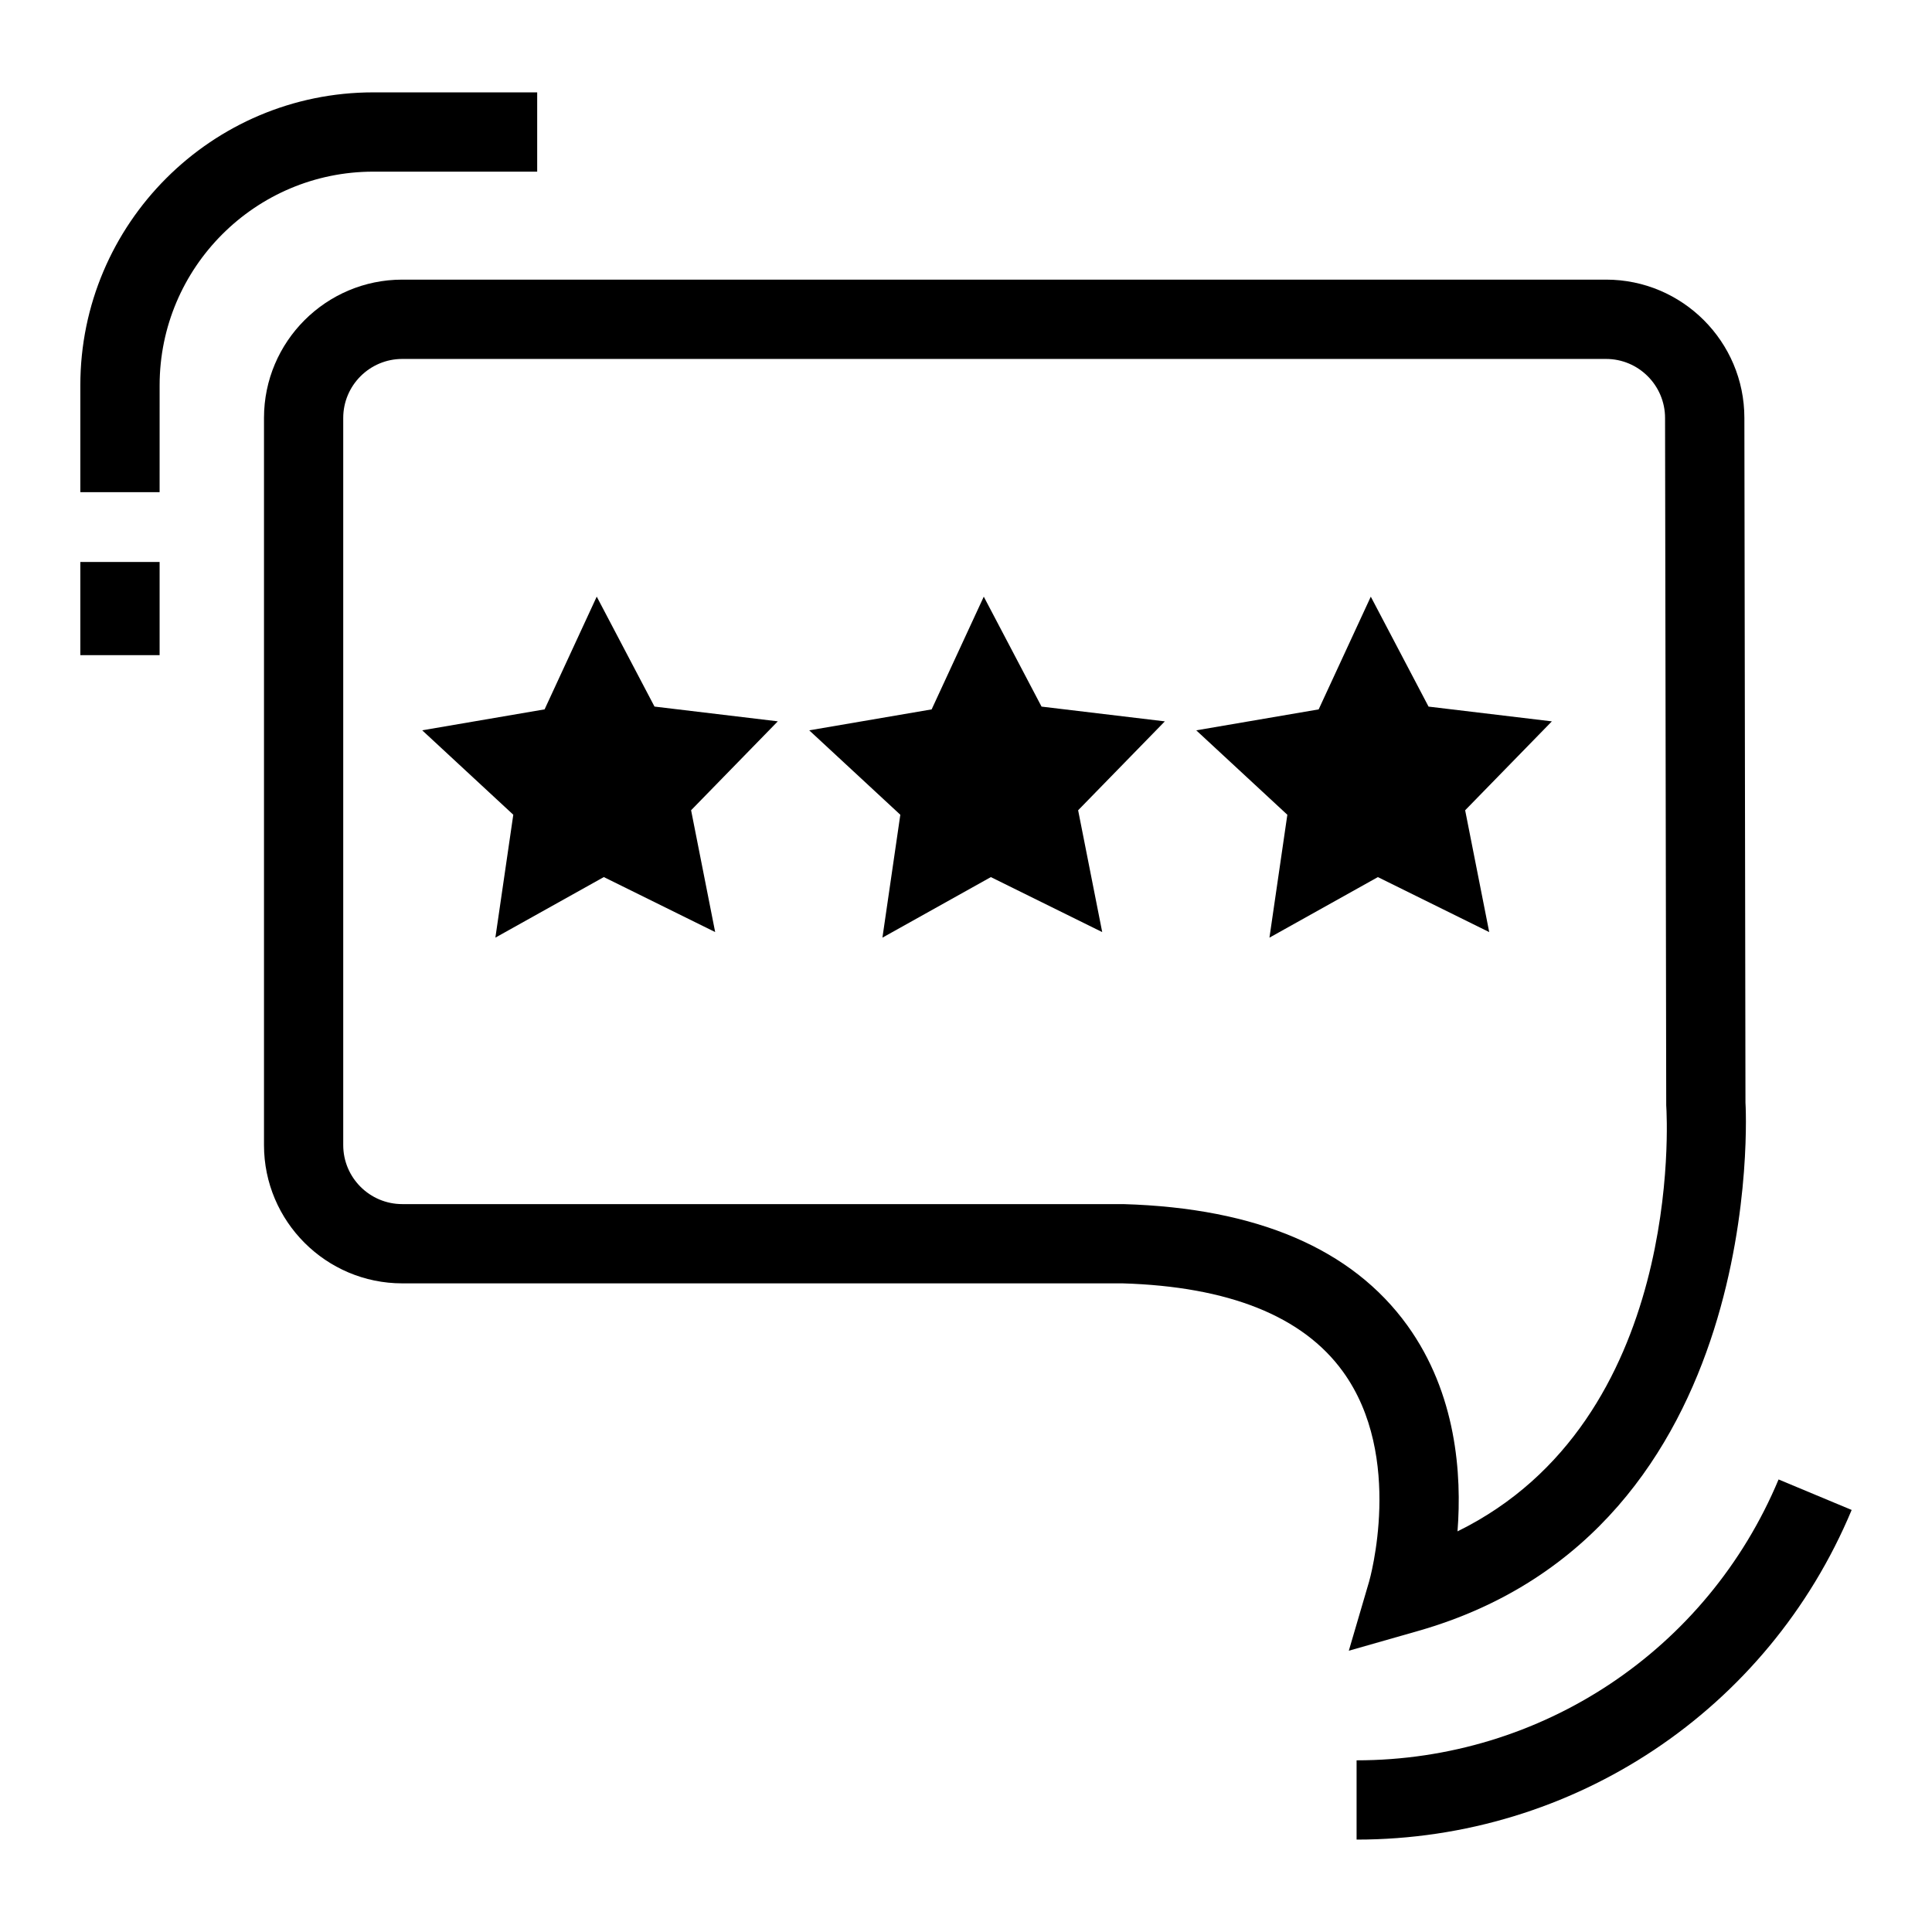
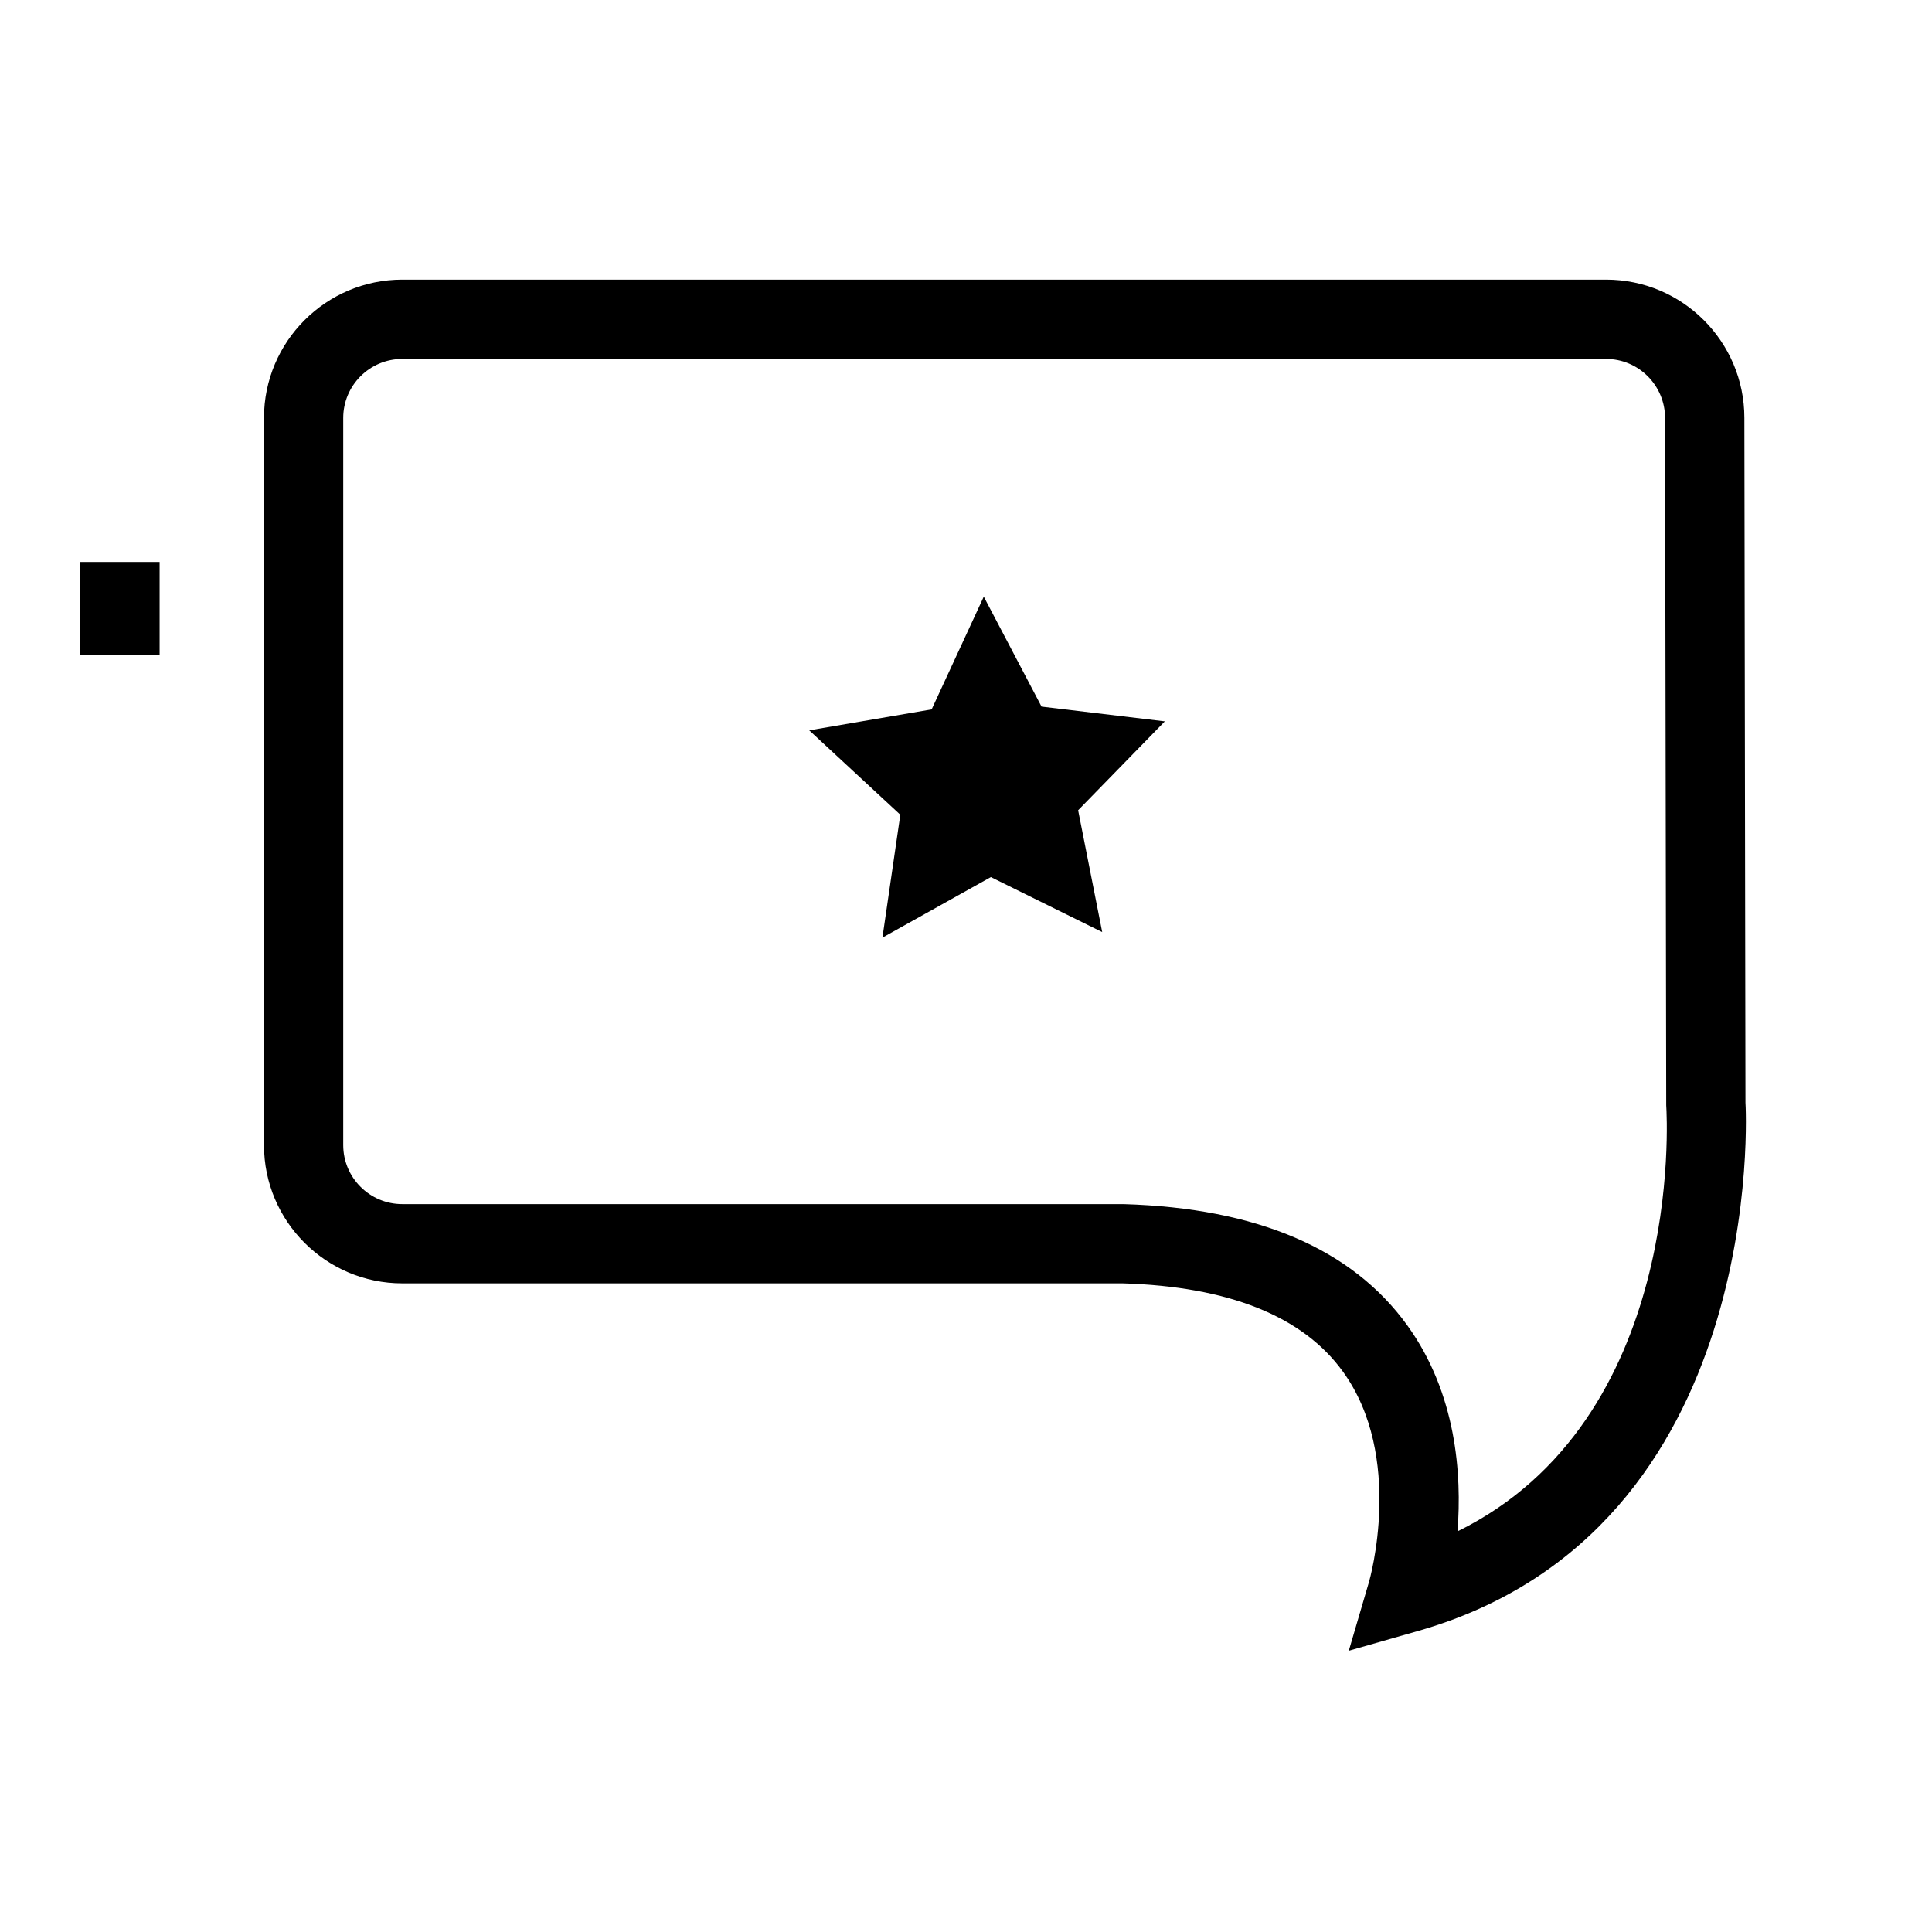
<svg xmlns="http://www.w3.org/2000/svg" fill="#000000" width="800px" height="800px" version="1.1" viewBox="144 144 512 512">
  <g>
    <path d="m501.45 581.46 18.332-5.231c93.352-26.609 86.848-139.57 86.785-140.03l-0.289-181.45c0-20.211-16.434-36.645-36.645-36.645h-319.02c-20.211 0-36.652 16.434-36.652 36.645v192.71c0 20.207 16.445 36.645 36.652 36.645h190.89c28.086 0.84 47.73 8.68 58.359 23.348 16.414 22.609 7.066 55.355 6.965 55.684zm-59.645-118.36h-191.2c-8.629 0-15.645-7.016-15.645-15.633v-192.71c0-8.617 7.016-15.633 15.645-15.633h319.02c8.617 0 15.633 7.016 15.633 15.652l0.309 182.15c0.246 3.652 4.617 83.441-55.312 112.9 1.18-15.121-0.277-36.52-13.293-54.574-14.641-20.289-39.824-31.102-75.164-32.148z" />
    <path d="m165.29 292.93h21.008v24.691h-21.008z" />
-     <path d="m286.36 189.49v-21.012h-43.434c-42.809 0-77.637 34.828-77.637 77.637v28.312h21.008l0.004-28.312c0-31.227 25.398-56.625 56.625-56.625z" />
-     <path d="m615.34 536.07c-18.918 45.219-62.801 74.434-111.83 74.434v21.008c57.52 0 109.02-34.285 131.2-87.359z" />
-     <path d="m317.45 331.25-15.309-29.137-13.816 29.875-32.438 5.551 24.141 22.371-4.746 32.57 28.738-16.047 29.508 14.574-6.379-32.285 22.98-23.562z" />
    <path d="m404.71 302.12-13.816 29.875-32.441 5.551 24.141 22.371-4.742 32.57 28.734-16.047 29.512 14.574-6.383-32.285 22.98-23.562-32.676-3.91z" />
-     <path d="m532.28 358.73 22.98-23.562-32.68-3.91-15.305-29.137-13.816 29.875-32.441 5.551 24.141 22.371-4.742 32.57 28.734-16.047 29.508 14.574z" />
  </g>
</svg>